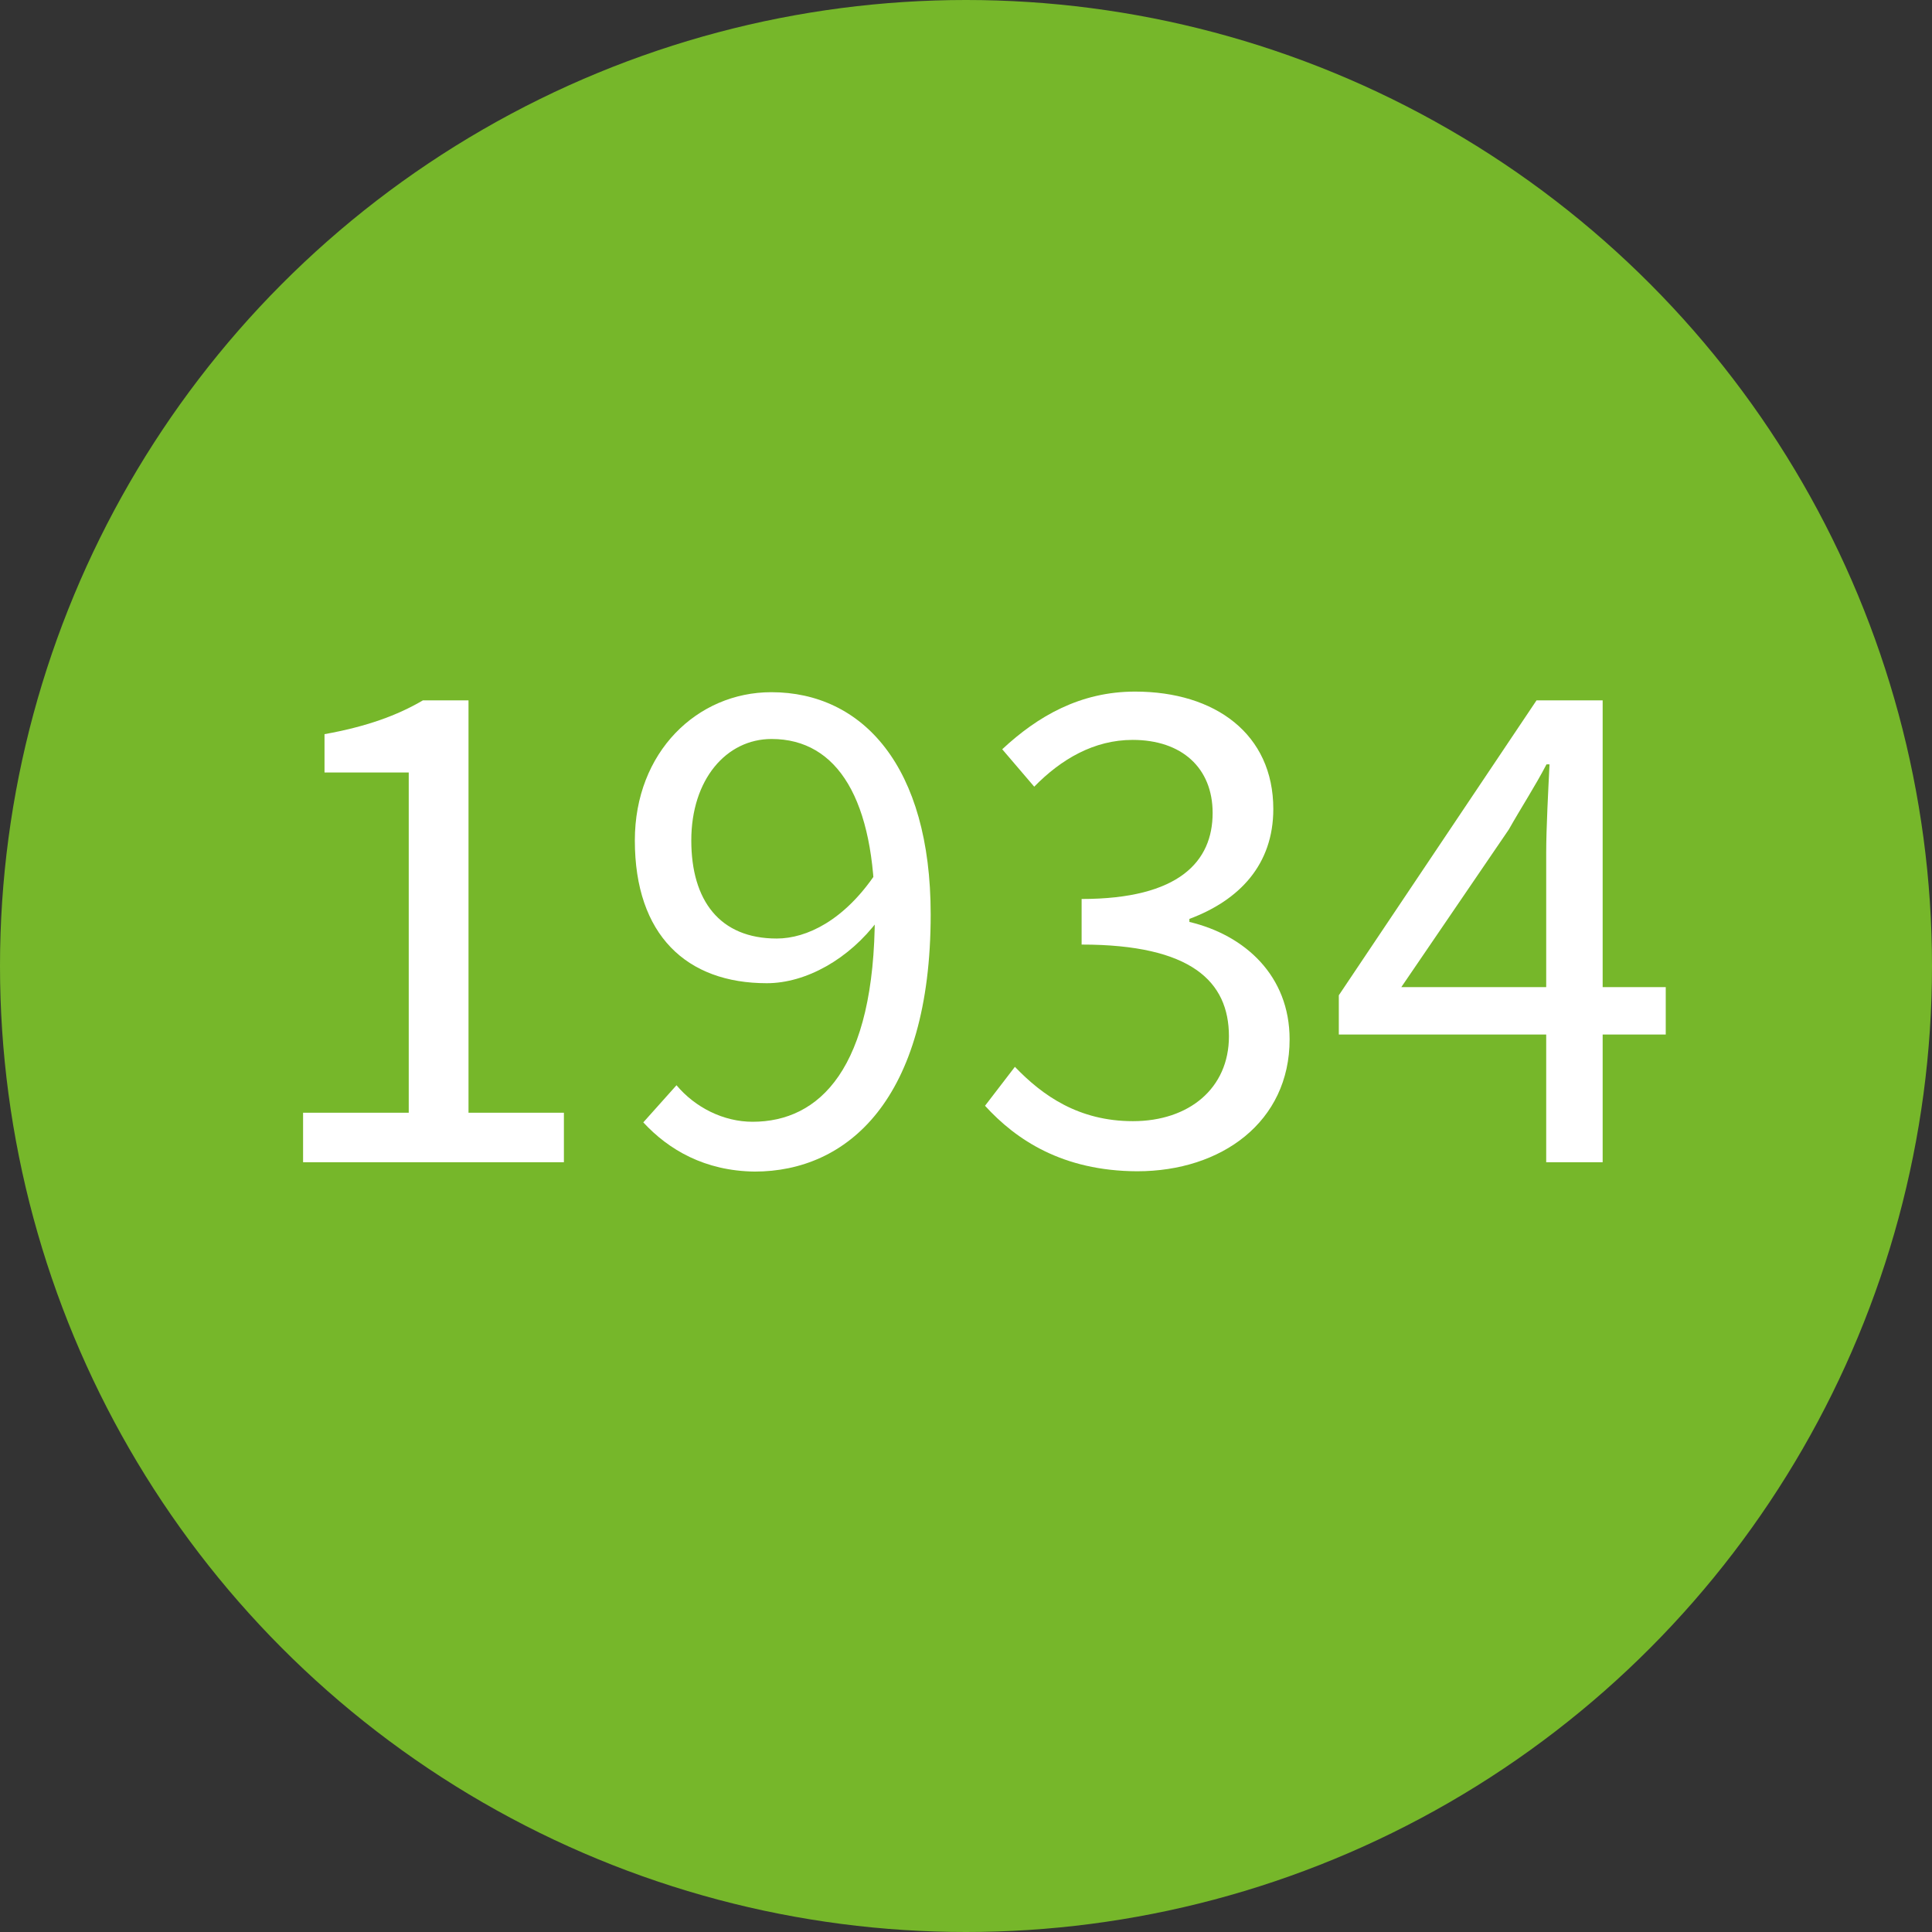
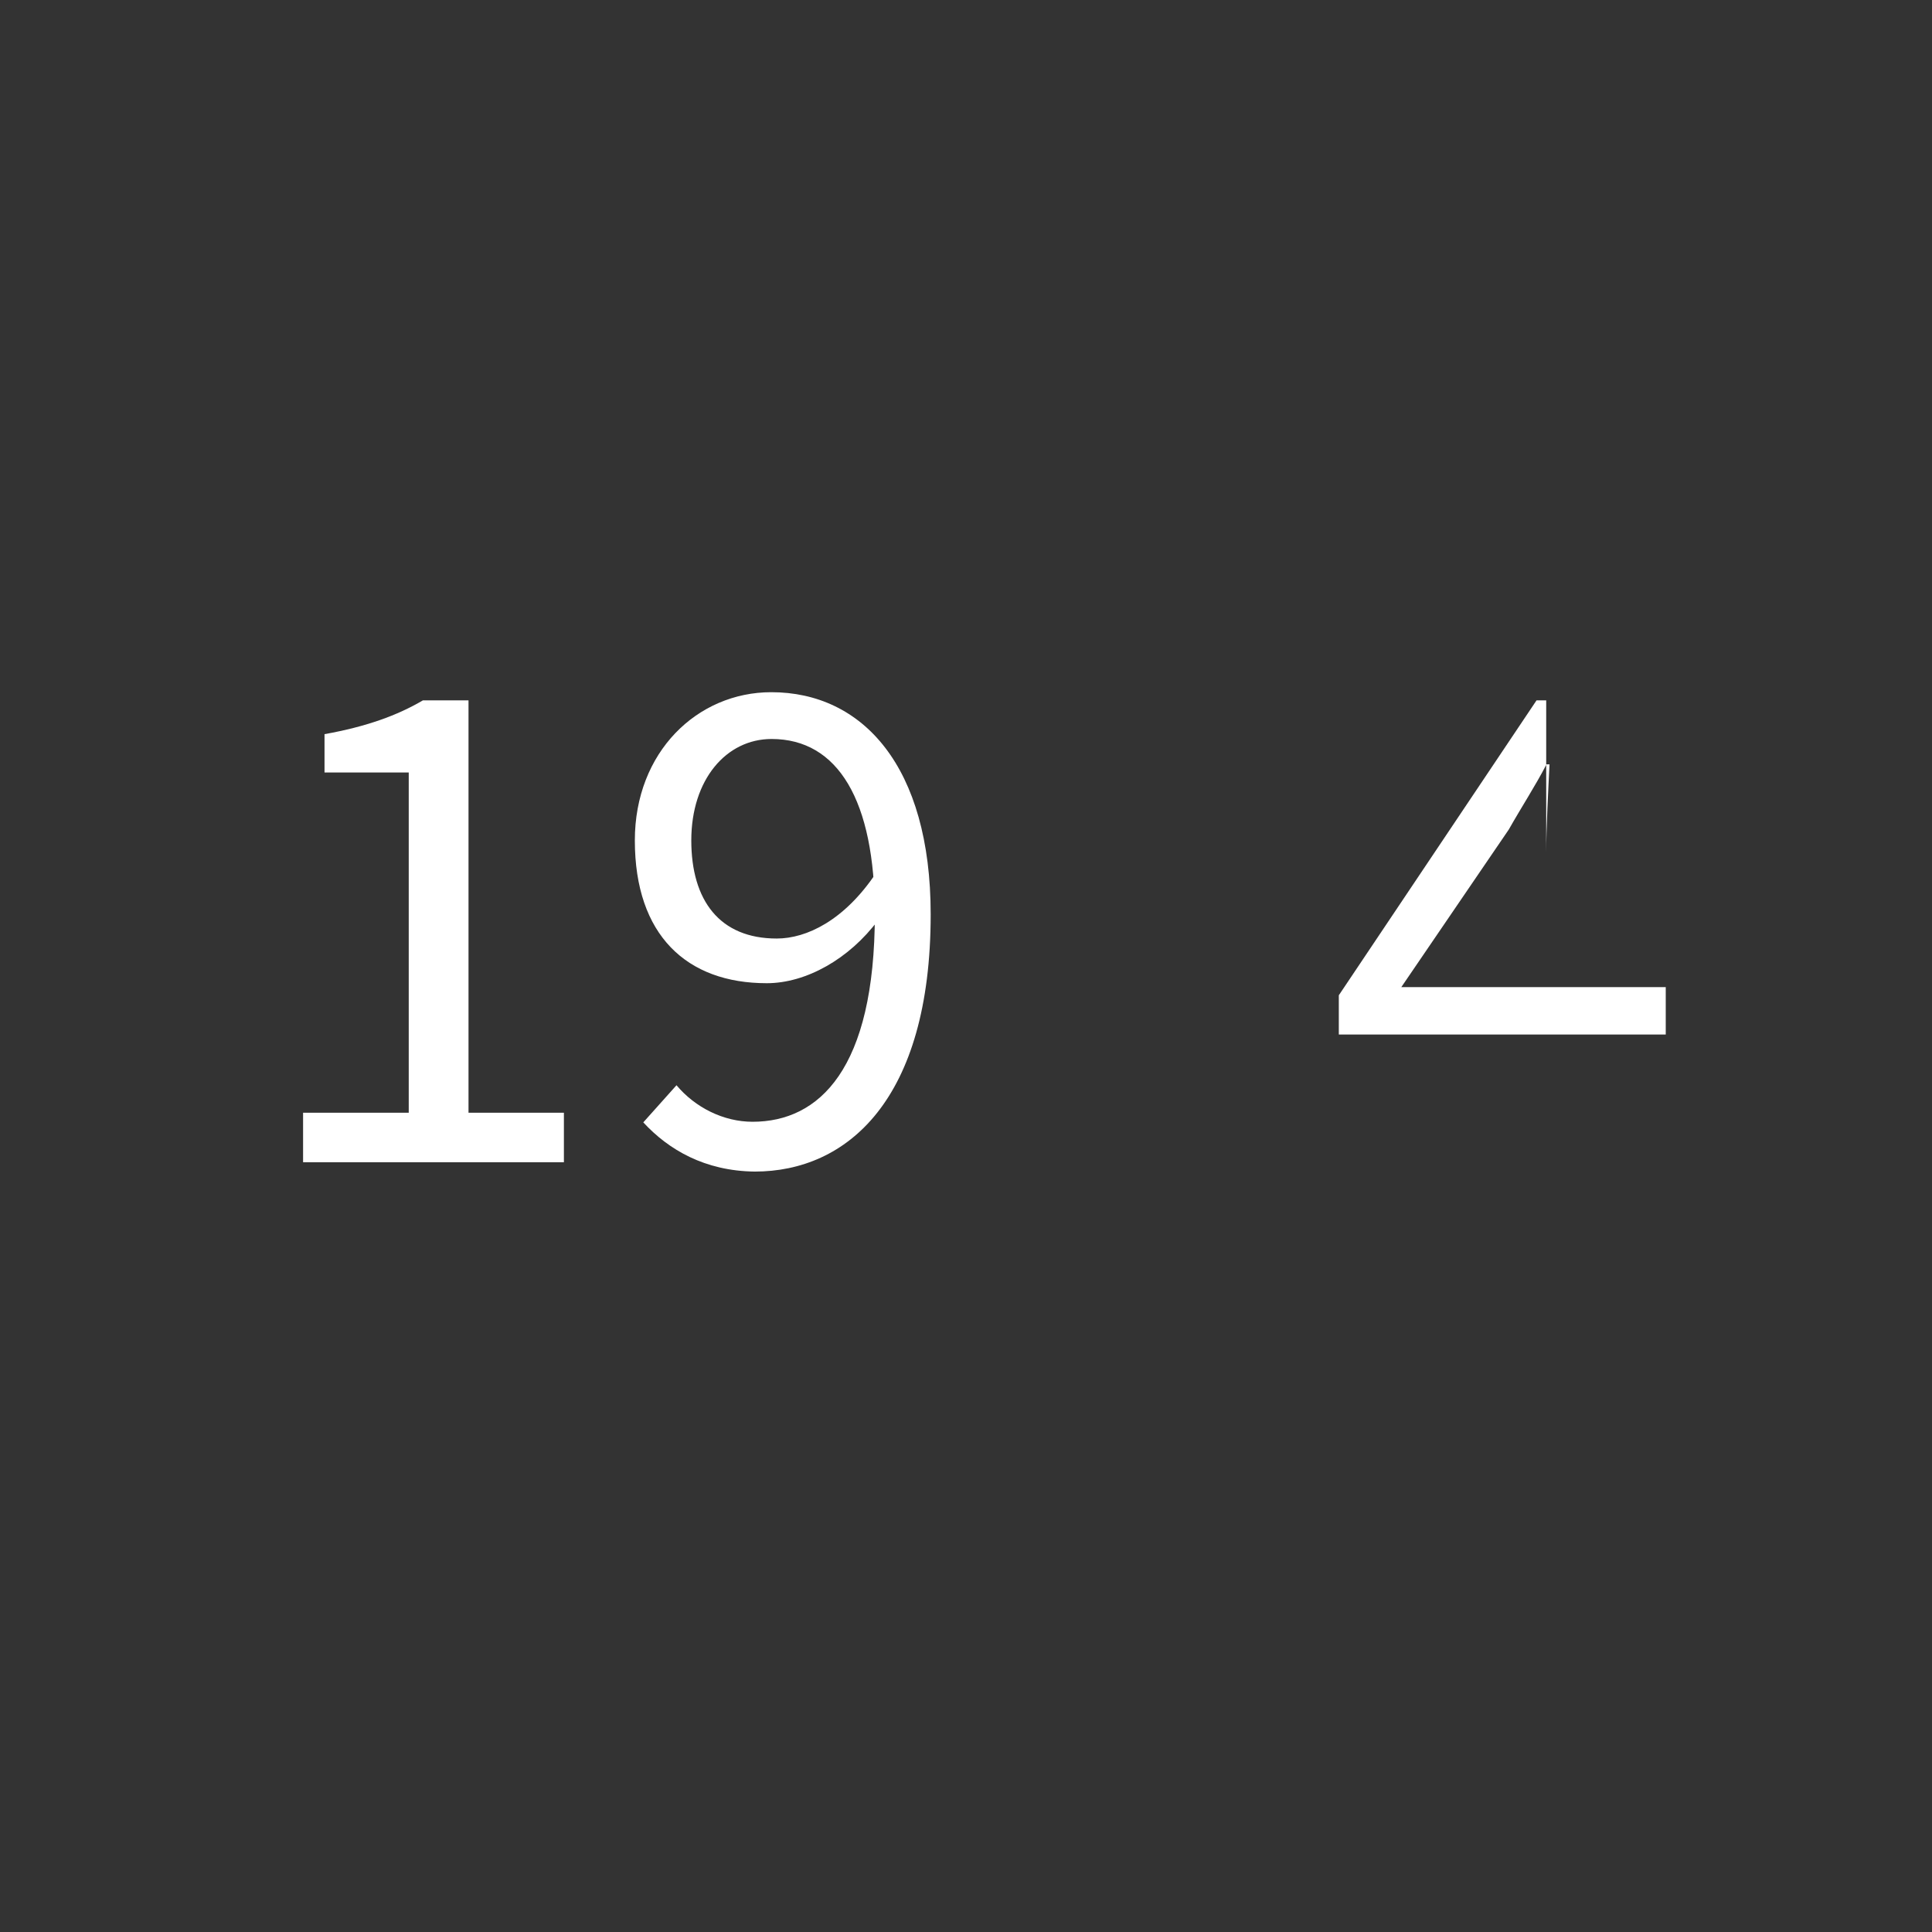
<svg xmlns="http://www.w3.org/2000/svg" version="1.1" x="0px" y="0px" viewBox="0 0 640 640" style="enable-background:new 0 0 640 640;" xml:space="preserve">
  <rect x="0" y="0" width="640" height="640" fill="#333333" stroke="none" />
  <style type="text/css">
	.st0{fill:#76B72A;}
	.st1{fill:#FFFFFF;}
</style>
  <g id="Ebene_1">
</g>
  <g id="Isolationsmodus">
-     <circle class="st0" cx="320" cy="320" r="320" />
    <g>
      <path class="st1" d="M100.3,368.6h35.1V255.9h-27.9v-12.7c13.9-2.5,24.1-6.2,32.6-11.2h15.1v136.6h31.6V385h-86.4V368.6z" />
      <path class="st1" d="M213.1,371.8l11-12.3c6.2,7.4,15.6,12.1,25.2,12.1c22.1,0,40.5-17.5,40.5-68.8c0-37.6-12.2-58-34.2-58    c-15,0-26.6,13.4-26.6,33.6c0,19.9,9.4,32.5,28.3,32.5c9.9,0,22.4-6,32.9-21.7l0.7,15.6c-9.6,12.9-23.9,20.9-36.9,20.9    c-26.5,0-43.7-15.9-43.7-47.3c0-29.3,20.7-49.1,45.2-49.1c30.2,0,52.8,24.5,52.8,73.6c0,61.6-27.8,85.2-58.3,85.2    C233.5,387.9,221.5,380.9,213.1,371.8z" />
-       <path class="st1" d="M326.3,366.3l9.9-12.9c9.2,9.6,21.2,18,39.1,18c18.6,0,31.8-10.9,31.8-28.1c0-18.2-12.5-30.4-48.8-30.4v-15.1    c32.4,0,43.4-12.5,43.4-28.5c0-14.9-10.2-24.2-26.5-24.2c-12.8,0-23.7,6.4-32.6,15.5L332,248.2c11.8-11,25.9-19.1,44-19.1    c26.6,0,45.8,14.1,45.8,38.9c0,18.4-11.2,30.2-27.8,36.4v1c18.5,4.4,33.2,17.9,33.2,38.9c0,27.3-22.5,43.7-50.5,43.7    C352,387.9,336.6,377.6,326.3,366.3z" />
-       <path class="st1" d="M512.2,282.5c0-8,0.7-21.3,1.1-29.3h-1c-3.8,7.3-8.2,14-12.5,21.6L464.2,327h87.6v15.7H443.5v-13L509,232    h21.9V385h-18.7V282.5z" />
+       <path class="st1" d="M512.2,282.5c0-8,0.7-21.3,1.1-29.3h-1c-3.8,7.3-8.2,14-12.5,21.6L464.2,327h87.6v15.7H443.5v-13L509,232    h21.9h-18.7V282.5z" />
    </g>
    <g>
	</g>
    <g>
	</g>
    <g>
	</g>
    <g>
	</g>
    <g>
	</g>
    <g>
	</g>
    <g>
	</g>
    <g>
	</g>
    <g>
	</g>
    <g>
	</g>
    <g>
	</g>
    <g>
	</g>
    <g>
	</g>
    <g>
	</g>
    <g>
	</g>
  </g>
</svg>